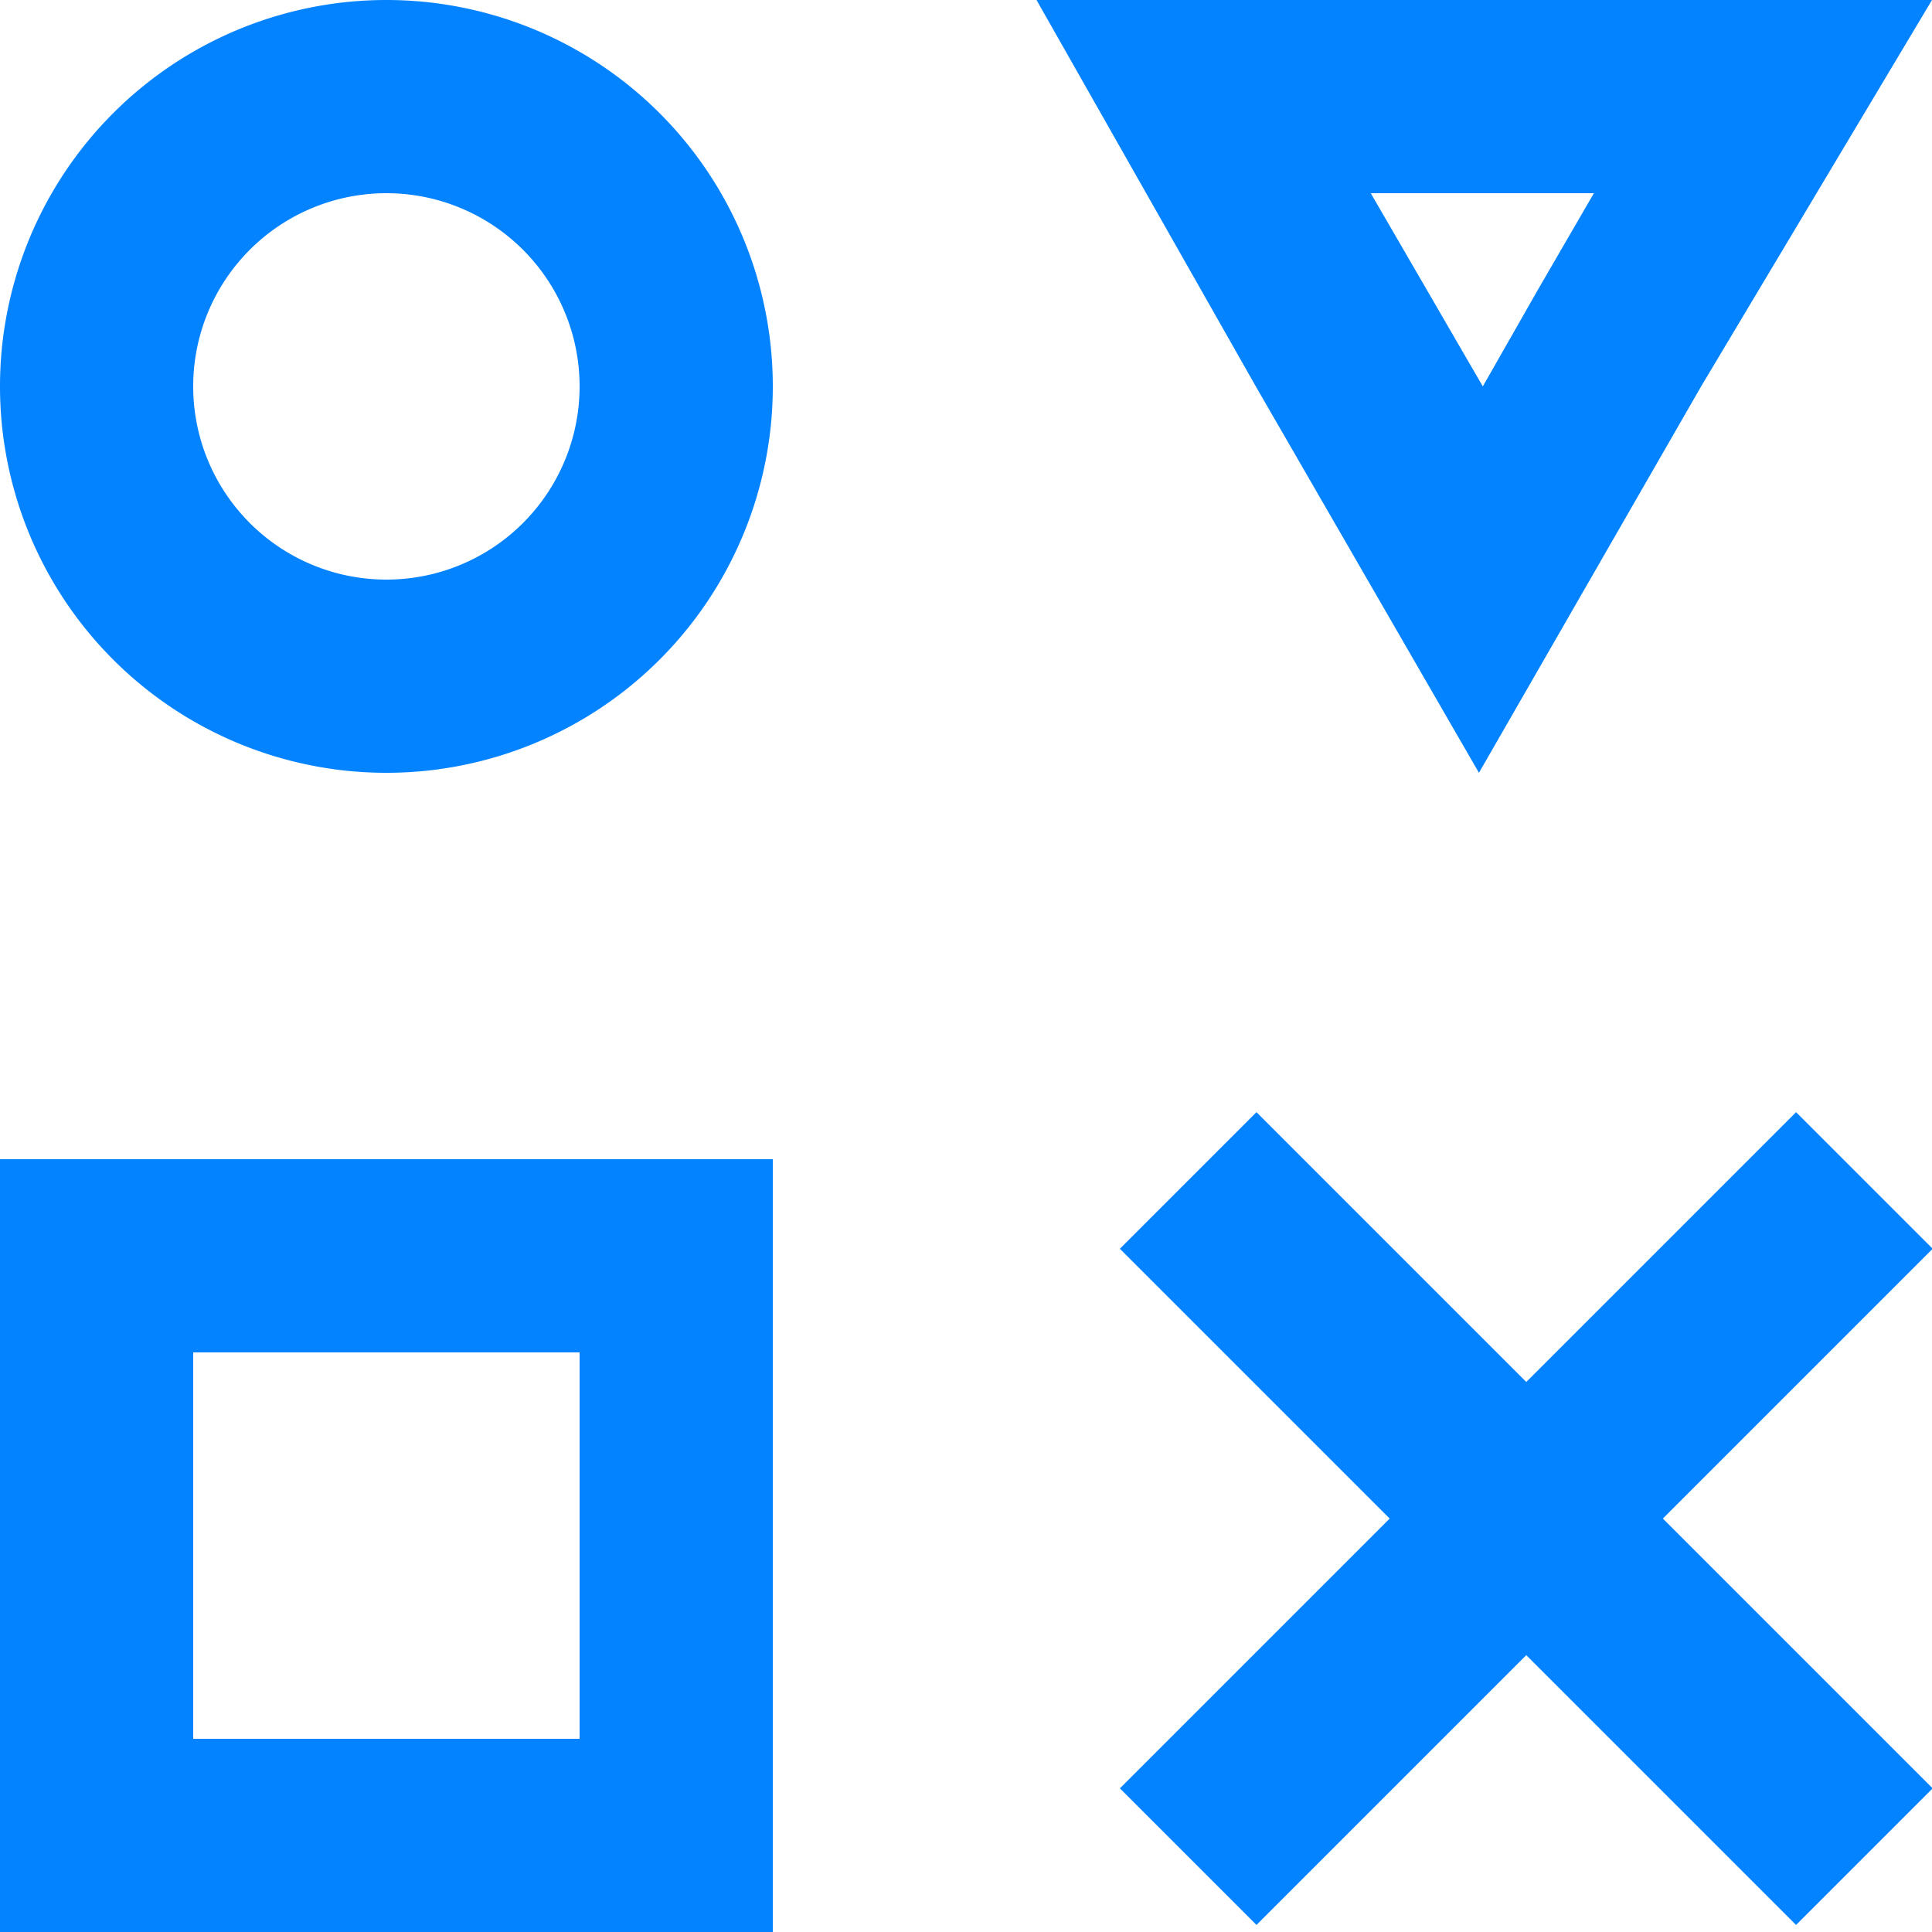
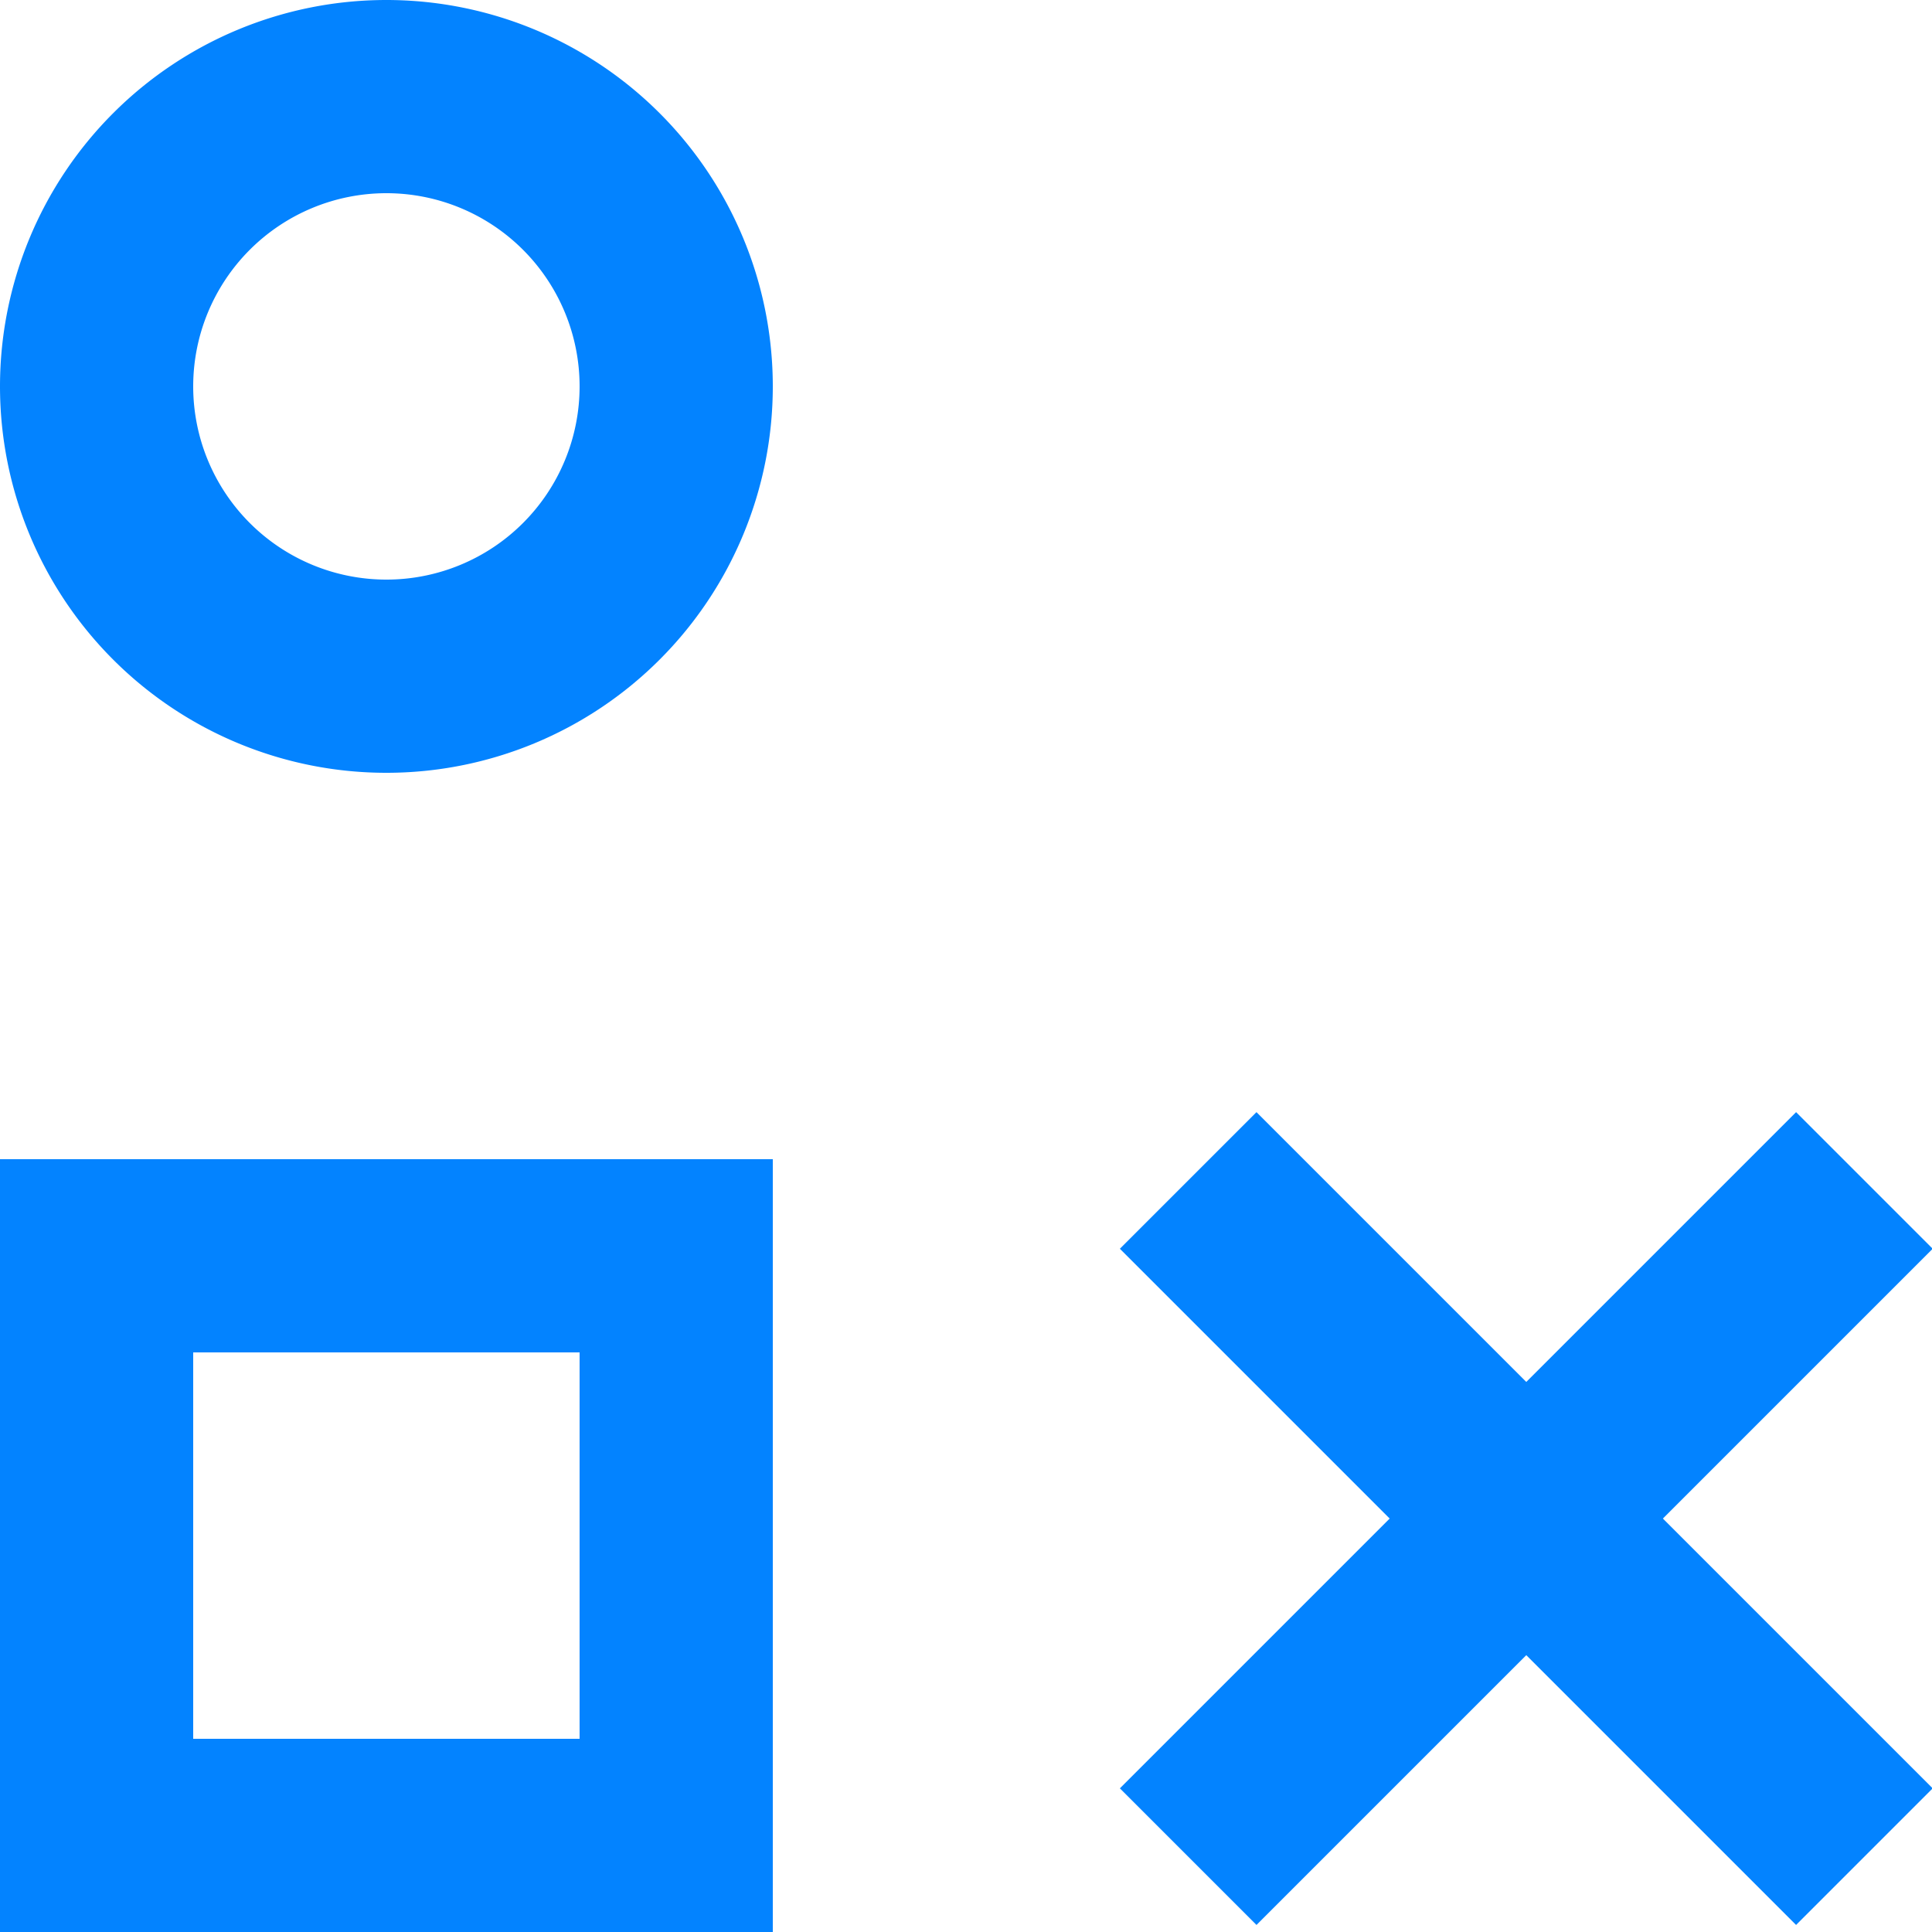
<svg xmlns="http://www.w3.org/2000/svg" id="Layer_1" data-name="Layer 1" viewBox="0 0 20 20">
  <defs>
    <style>.cls-1{fill:#0383ff;}.cls-2{fill:none;stroke:#0383ff;stroke-miterlimit:10;stroke-width:2px;}</style>
  </defs>
  <path class="cls-1" d="M6,14v4H2V14H6m2-2H0v8H8V12Z" />
  <path class="cls-1" d="M4,2A2,2,0,1,1,2,4,2,2,0,0,1,4,2M4,0A4,4,0,1,0,8,4,4,4,0,0,0,4,0Z" />
-   <path class="cls-1" d="M16.5,2l-.58,1-.57,1-.58-1-.58-1H16.5M20,0H10.73L13,4l2.31,4,2.3-4L20,0Z" />
  <line class="cls-2" x1="19.3" y1="12.22" x2="12.3" y2="19.22" />
  <line class="cls-2" x1="12.3" y1="12.22" x2="19.3" y2="19.22" />
</svg>